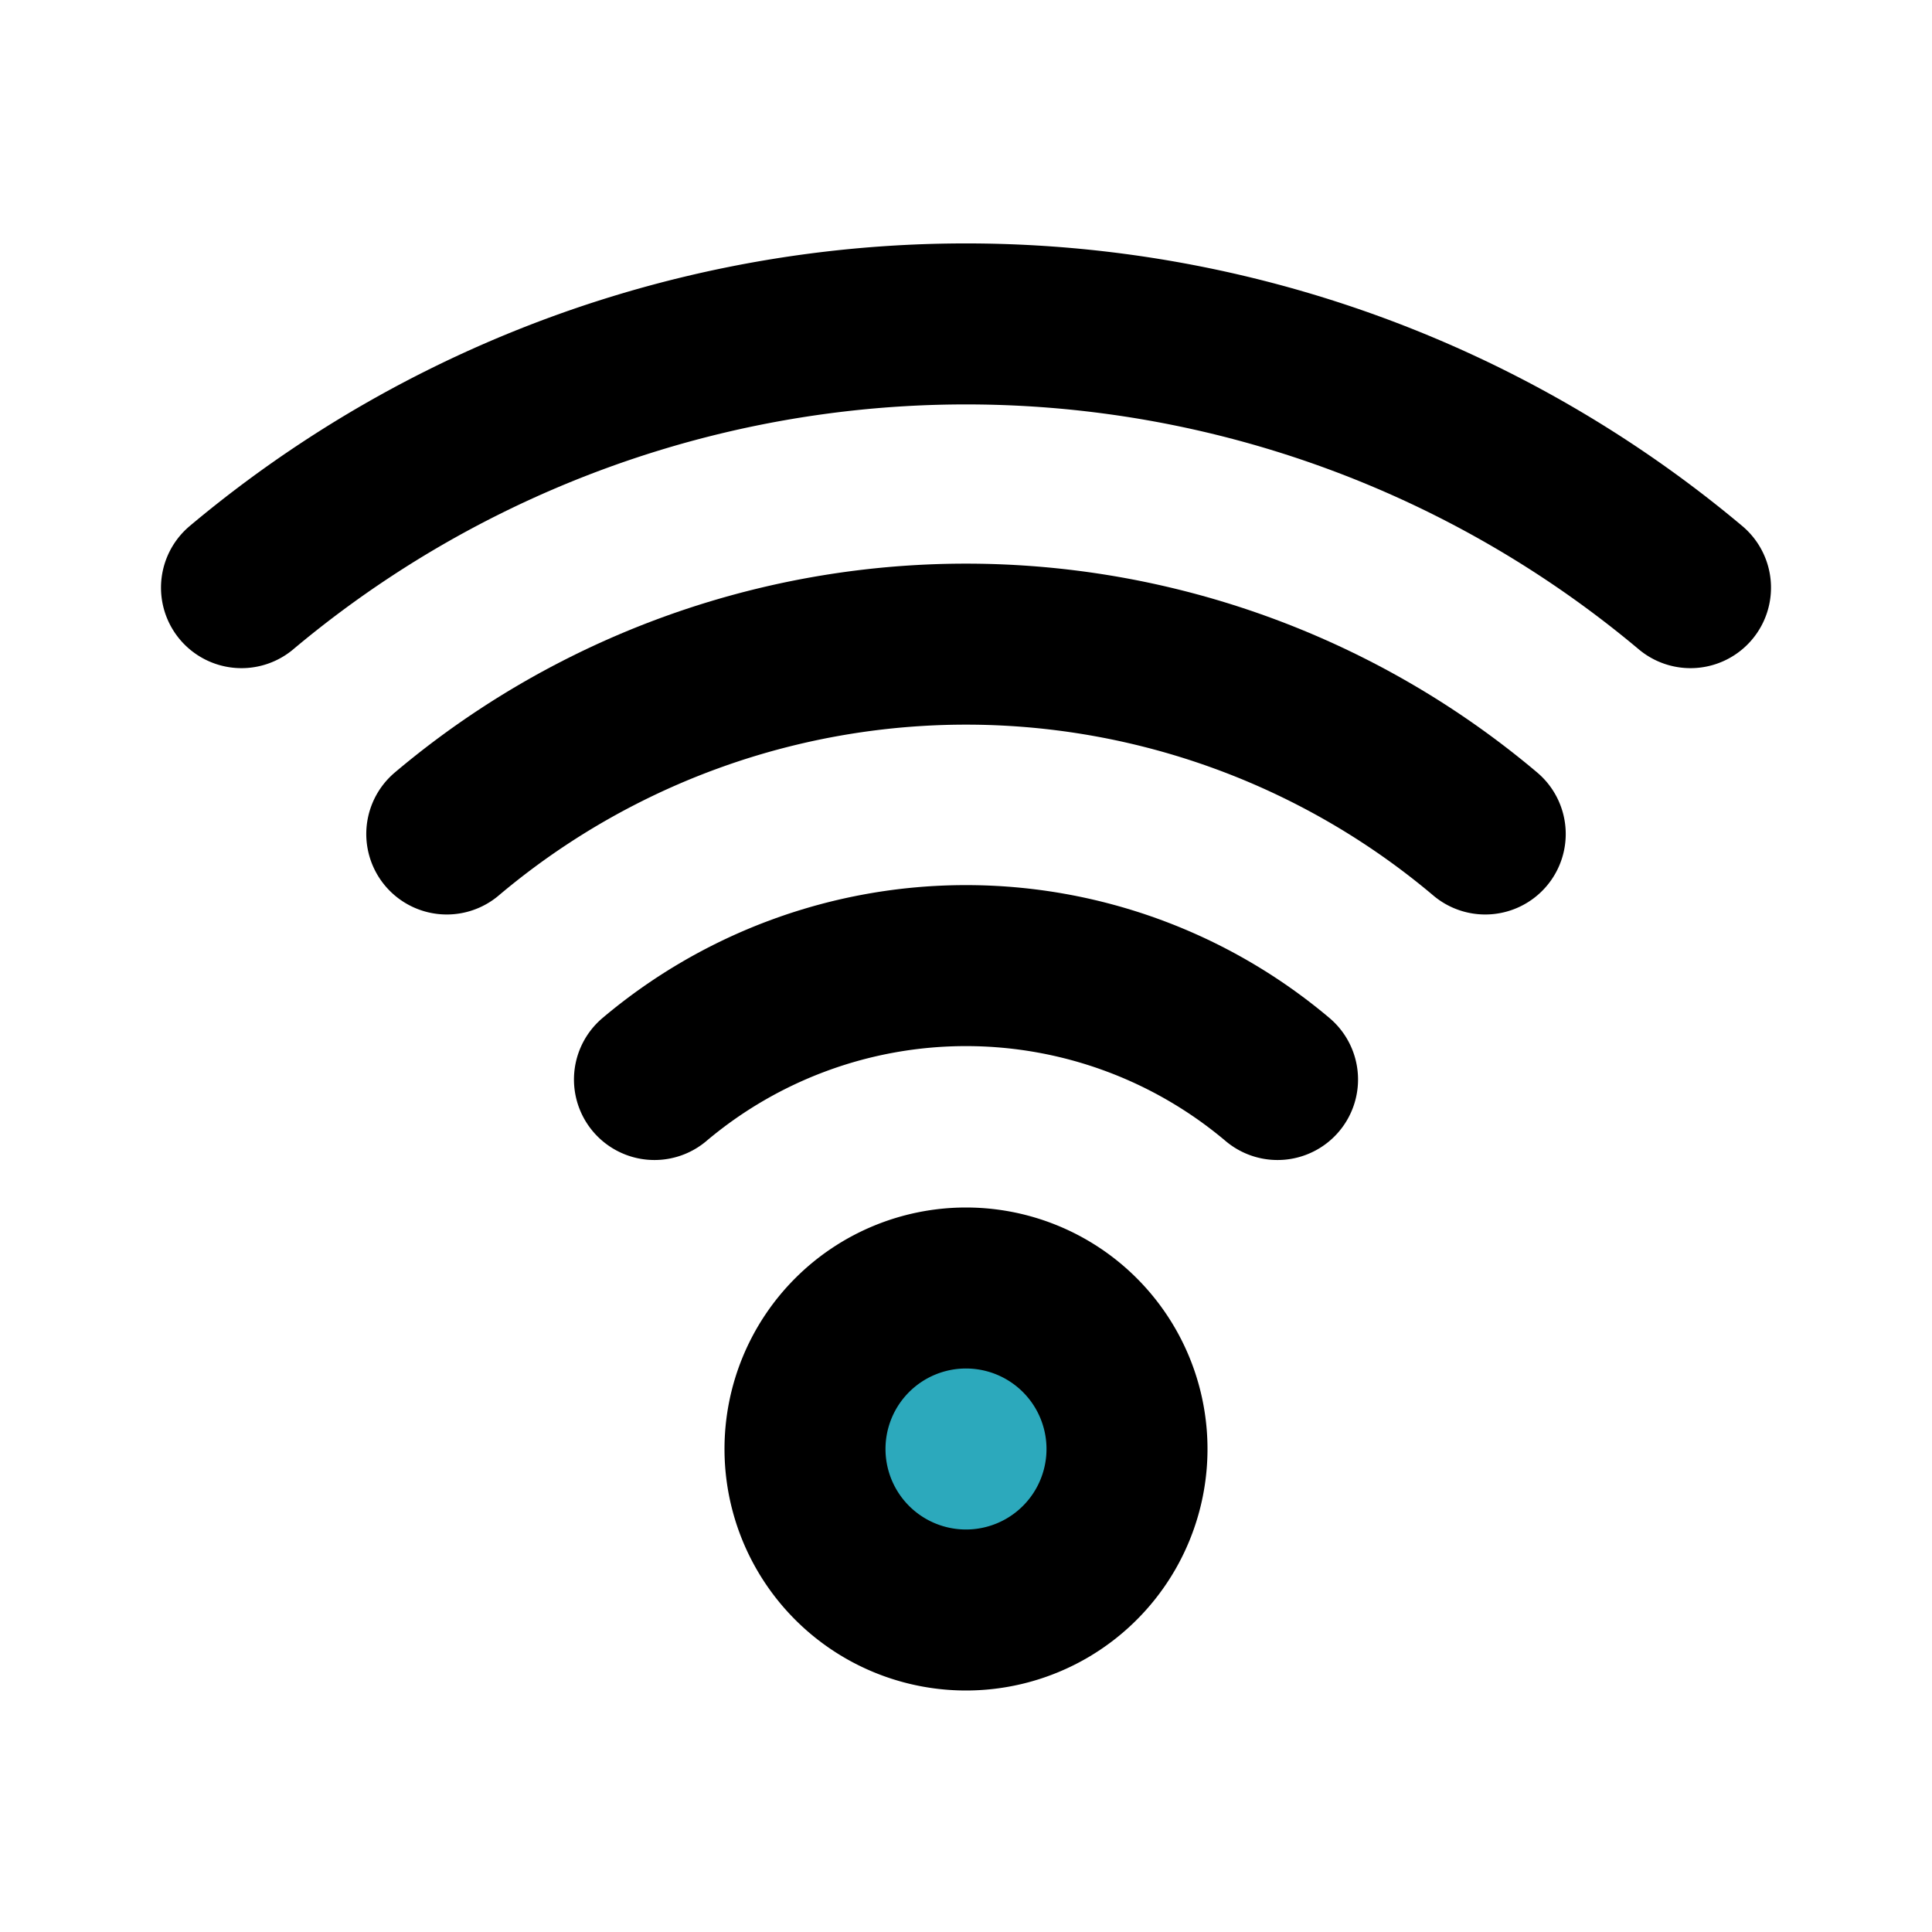
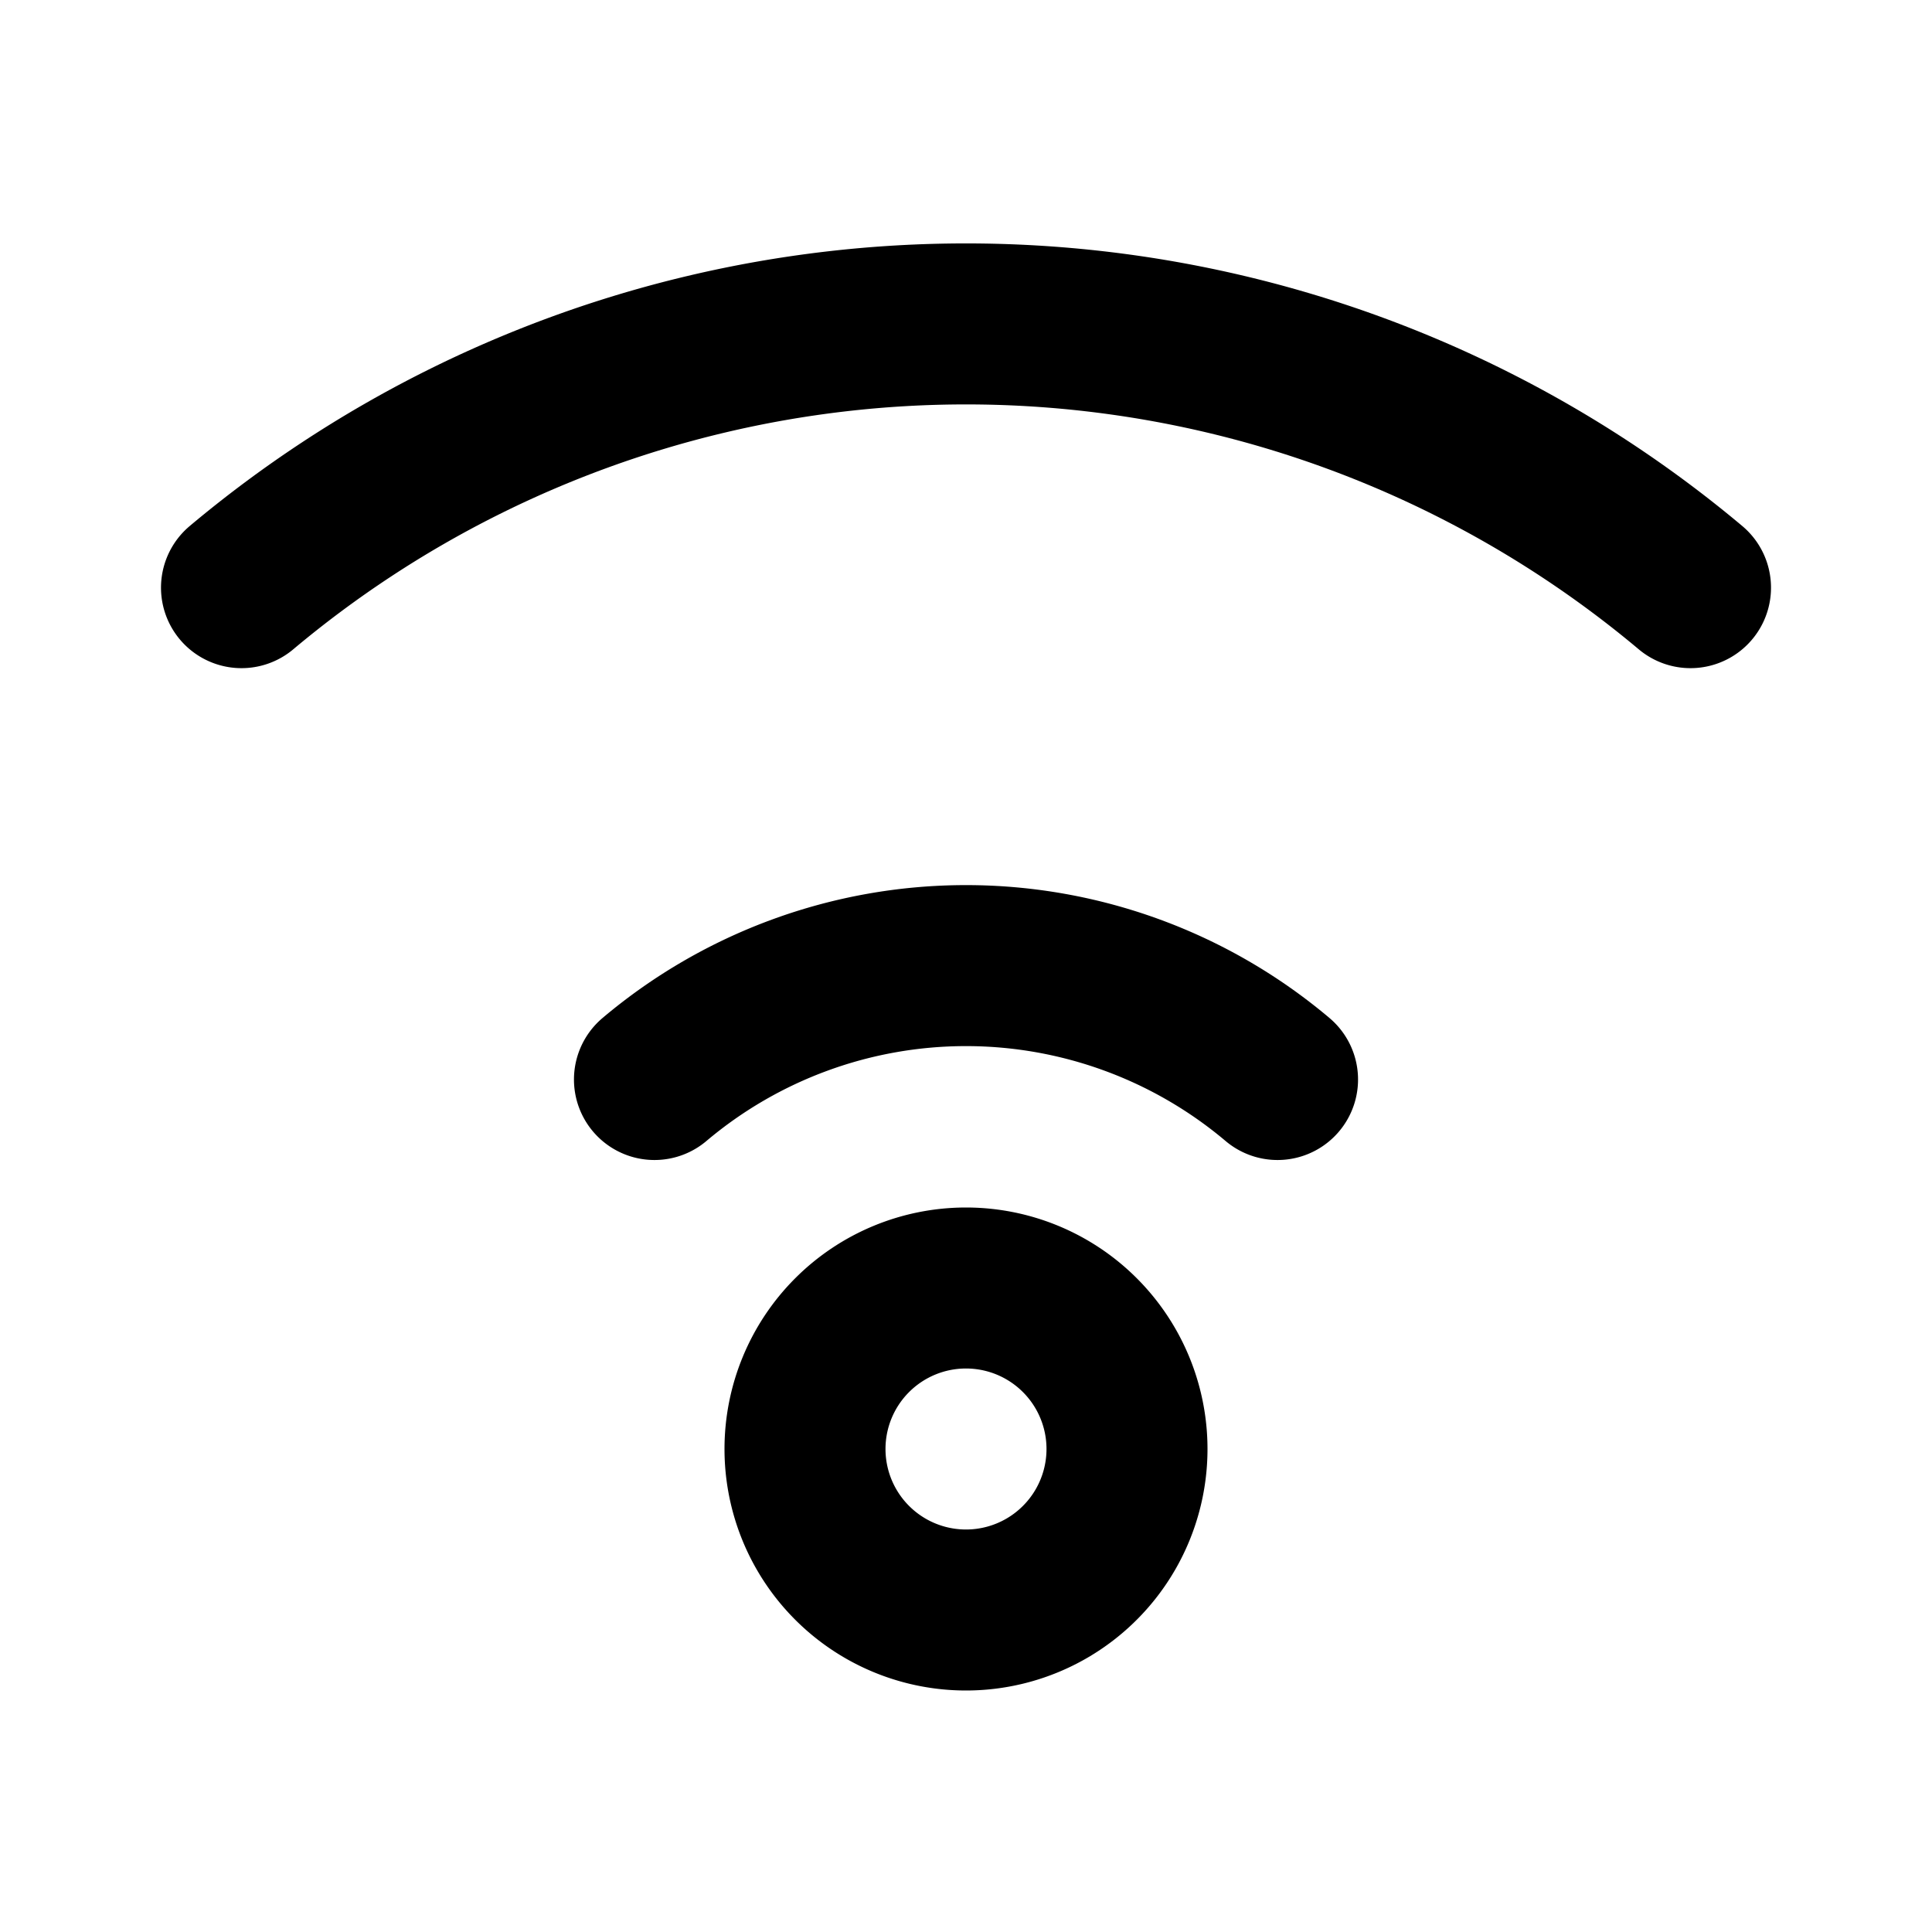
<svg xmlns="http://www.w3.org/2000/svg" fill="#000000" width="800px" height="800px" viewBox="0 0 24 24" id="wifi" data-name="Flat Line" class="icon flat-line">
-   <path id="secondary" d="M10,18a2,2,0,0,0,2,2h0a2,2,0,0,0,2-2h0a2,2,0,0,0-2-2h0a2,2,0,0,0-2,2Z" style="fill: rgb(44, 169, 188); stroke-width: 2;" />
  <path id="primary" d="M10,18a2,2,0,0,0,2,2h0a2,2,0,0,0,2-2h0a2,2,0,0,0-2-2h0a2,2,0,0,0-2,2Z" style="fill: none; stroke: rgb(0, 0, 0); stroke-linecap: round; stroke-linejoin: round; stroke-width: 2;" />
  <path id="primary-2" data-name="primary" d="M3,7.3a14,14,0,0,1,18,0" style="fill: none; stroke: rgb(0, 0, 0); stroke-linecap: round; stroke-linejoin: round; stroke-width: 2;" />
-   <path id="primary-3" data-name="primary" d="M18.45,10.36a10,10,0,0,0-12.9,0" style="fill: none; stroke: rgb(0, 0, 0); stroke-linecap: round; stroke-linejoin: round; stroke-width: 2;" />
  <path id="primary-4" data-name="primary" d="M15.87,13.41a6,6,0,0,0-7.74,0" style="fill: none; stroke: rgb(0, 0, 0); stroke-linecap: round; stroke-linejoin: round; stroke-width: 2;" />
</svg>